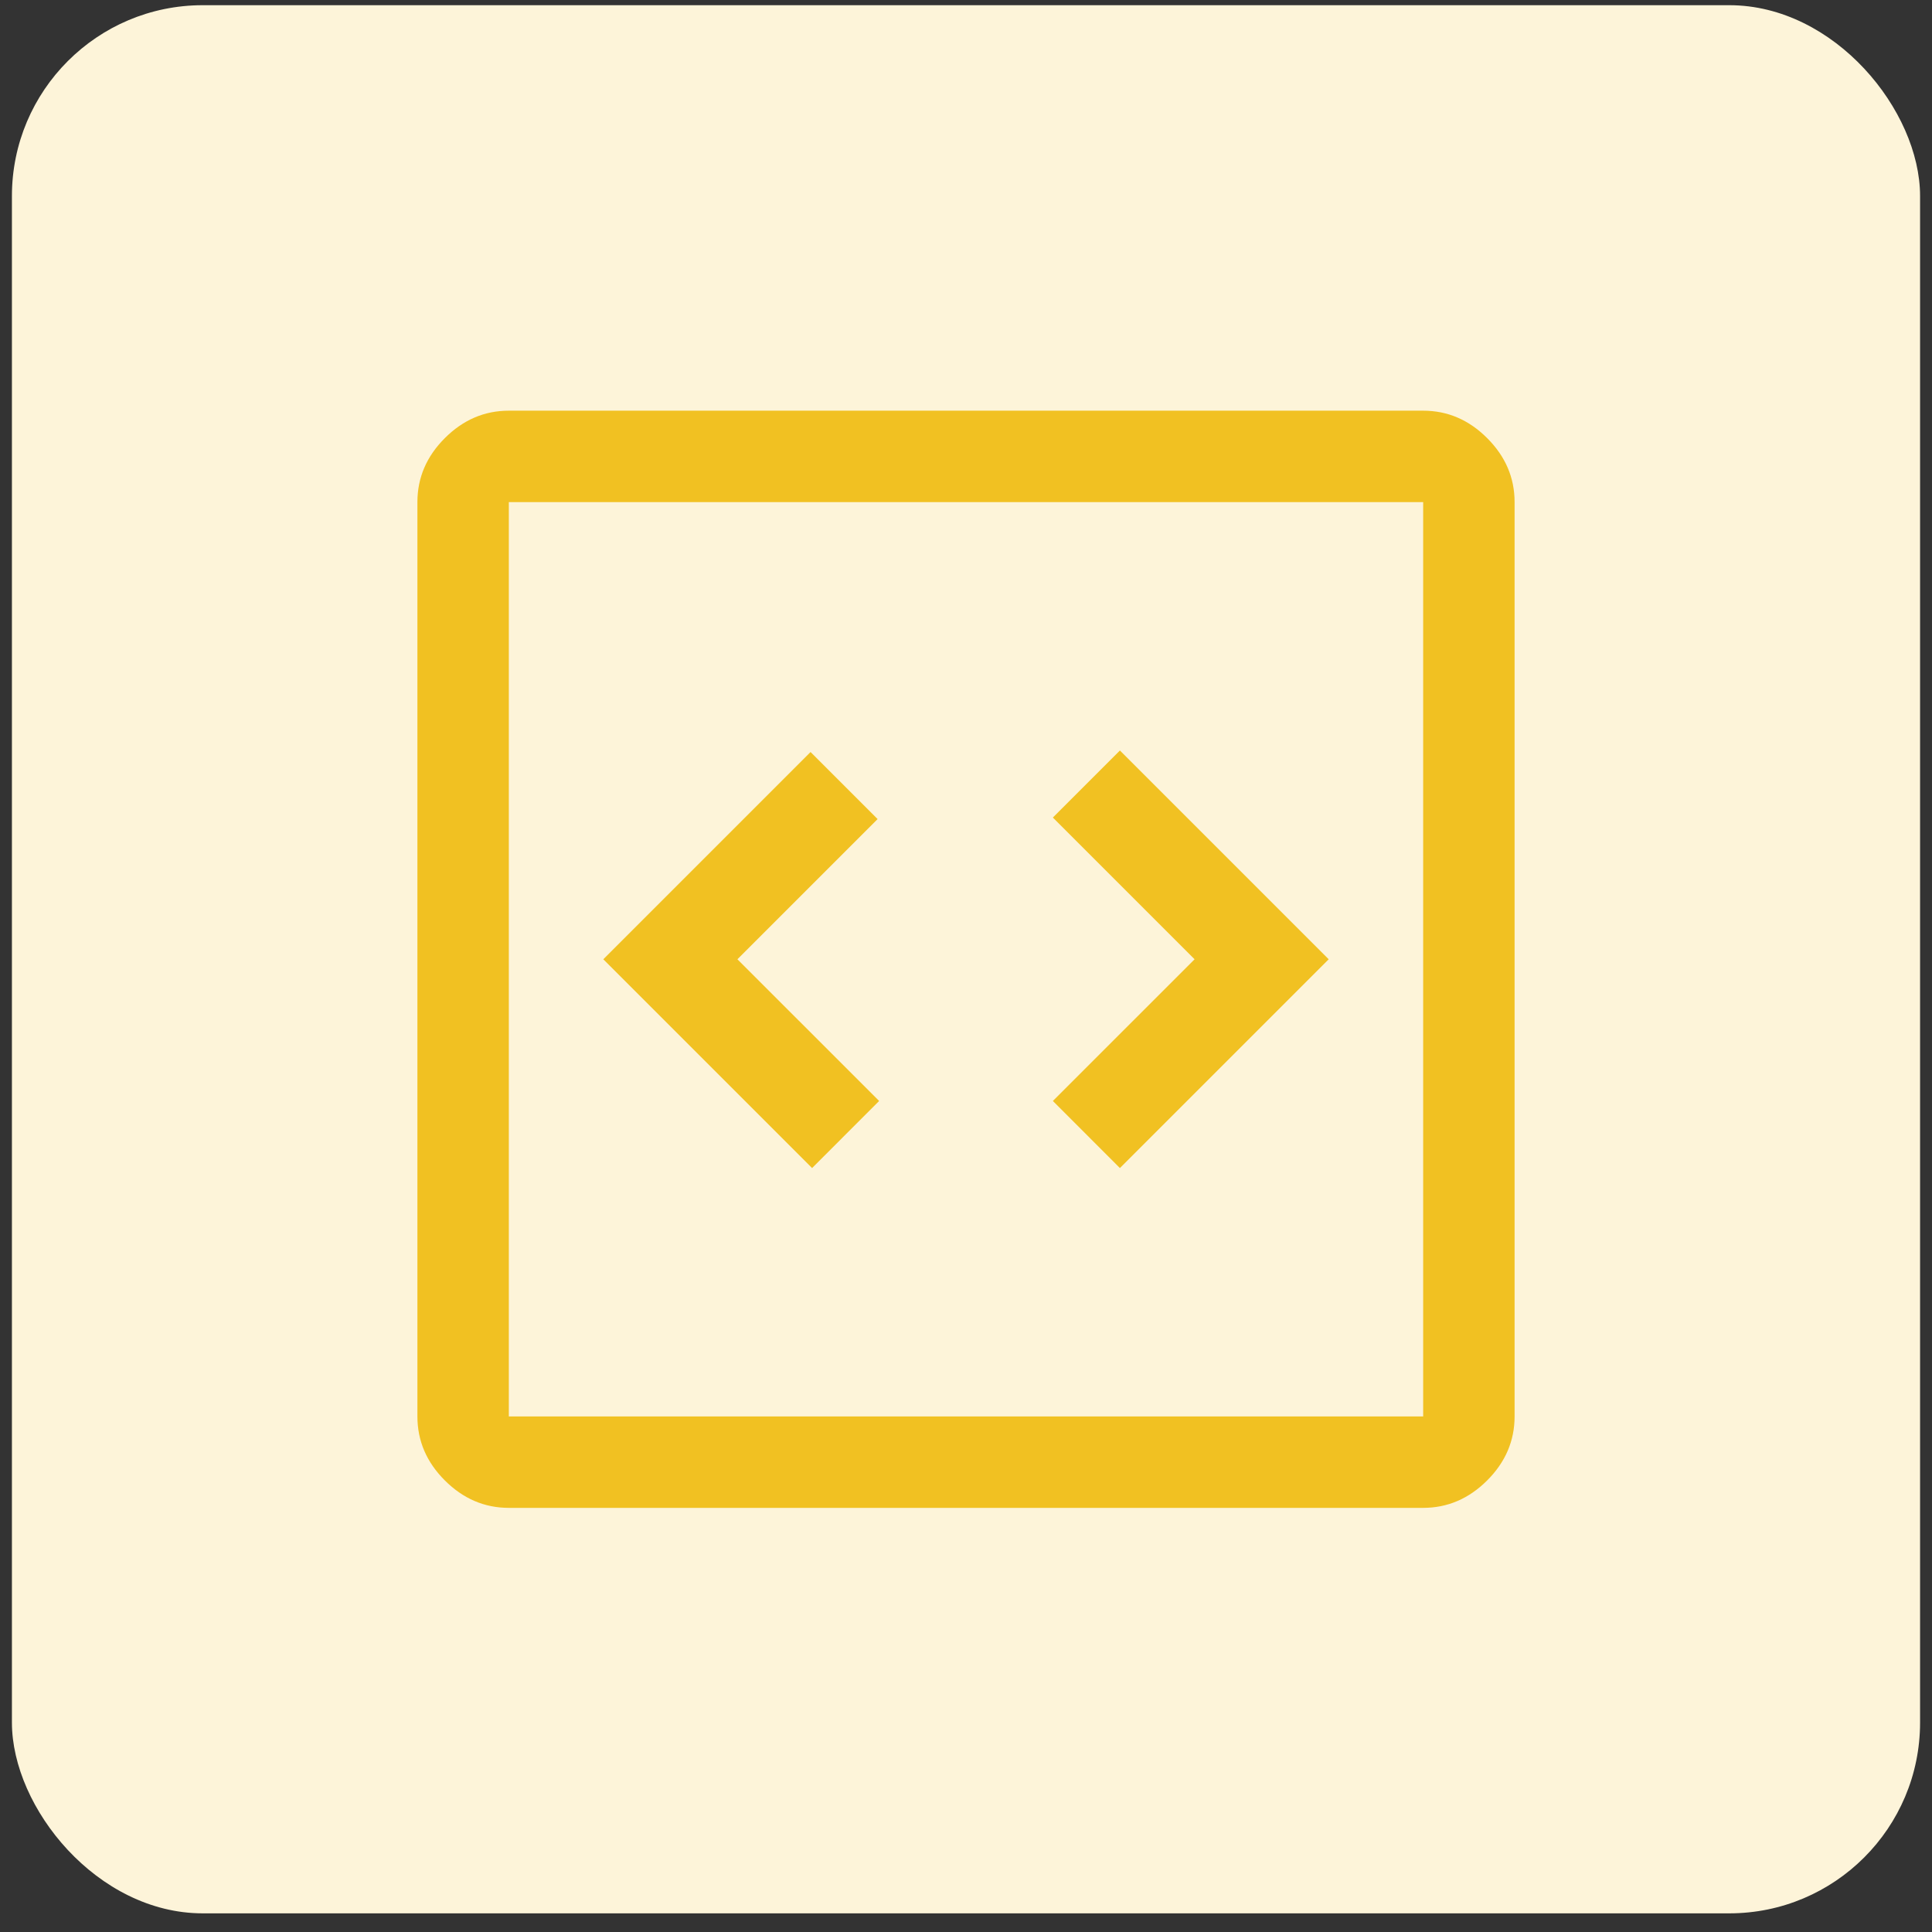
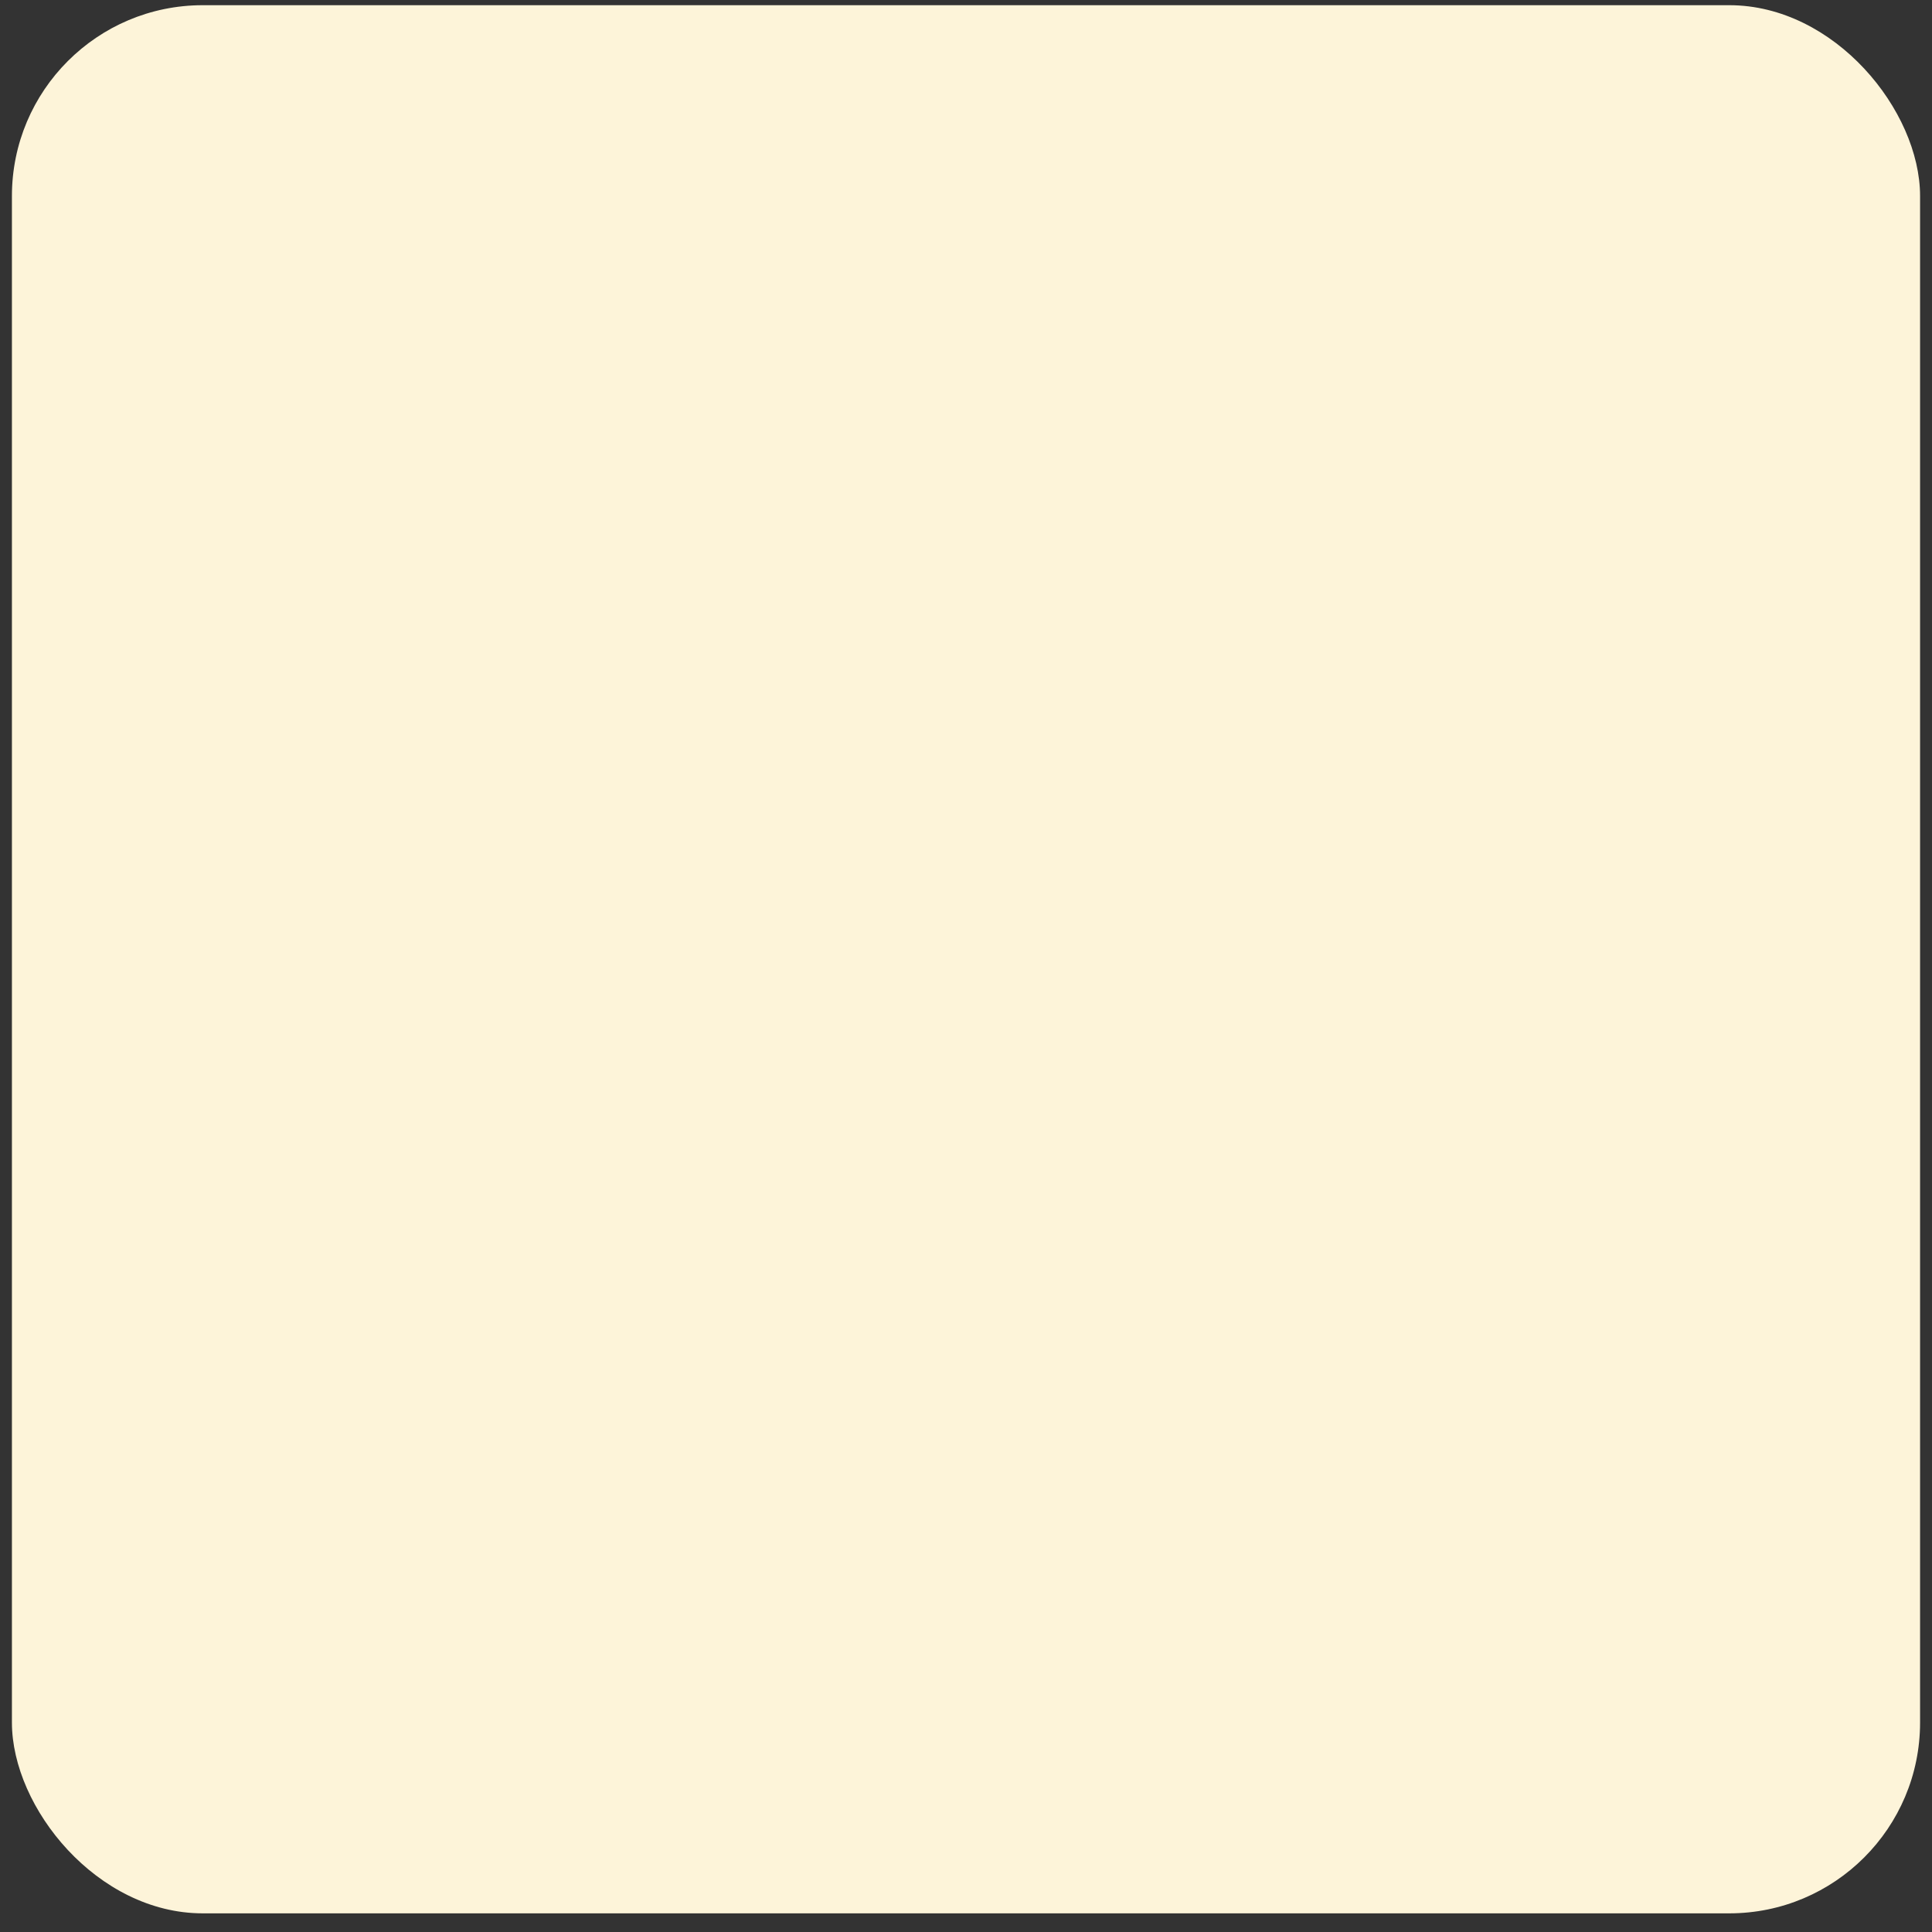
<svg xmlns="http://www.w3.org/2000/svg" width="81" height="81" viewBox="0 0 81 81" fill="none">
  <rect x="0" y="0" width="81" height="81" fill="#333333" stroke="none" />
  <rect x="0.5" y="0.218" width="80" height="80" rx="8" fill="#FDF4D9" />
-   <path d="M34.047 48.971L36.858 46.159L30.917 40.218L36.794 34.34L33.983 31.529L25.294 40.218L34.047 48.971ZM46.953 48.971L55.706 40.218L46.953 31.465L44.142 34.276L50.083 40.218L44.142 46.159L46.953 48.971ZM21.333 63.218C20.311 63.218 19.417 62.834 18.65 62.068C17.883 61.301 17.5 60.407 17.5 59.384V21.051C17.5 20.029 17.883 19.134 18.65 18.368C19.417 17.601 20.311 17.218 21.333 17.218H59.667C60.689 17.218 61.583 17.601 62.35 18.368C63.117 19.134 63.5 20.029 63.5 21.051V59.384C63.5 60.407 63.117 61.301 62.35 62.068C61.583 62.834 60.689 63.218 59.667 63.218H21.333ZM21.333 59.384H59.667V21.051H21.333V59.384Z" fill="#F1C122" />
</svg>